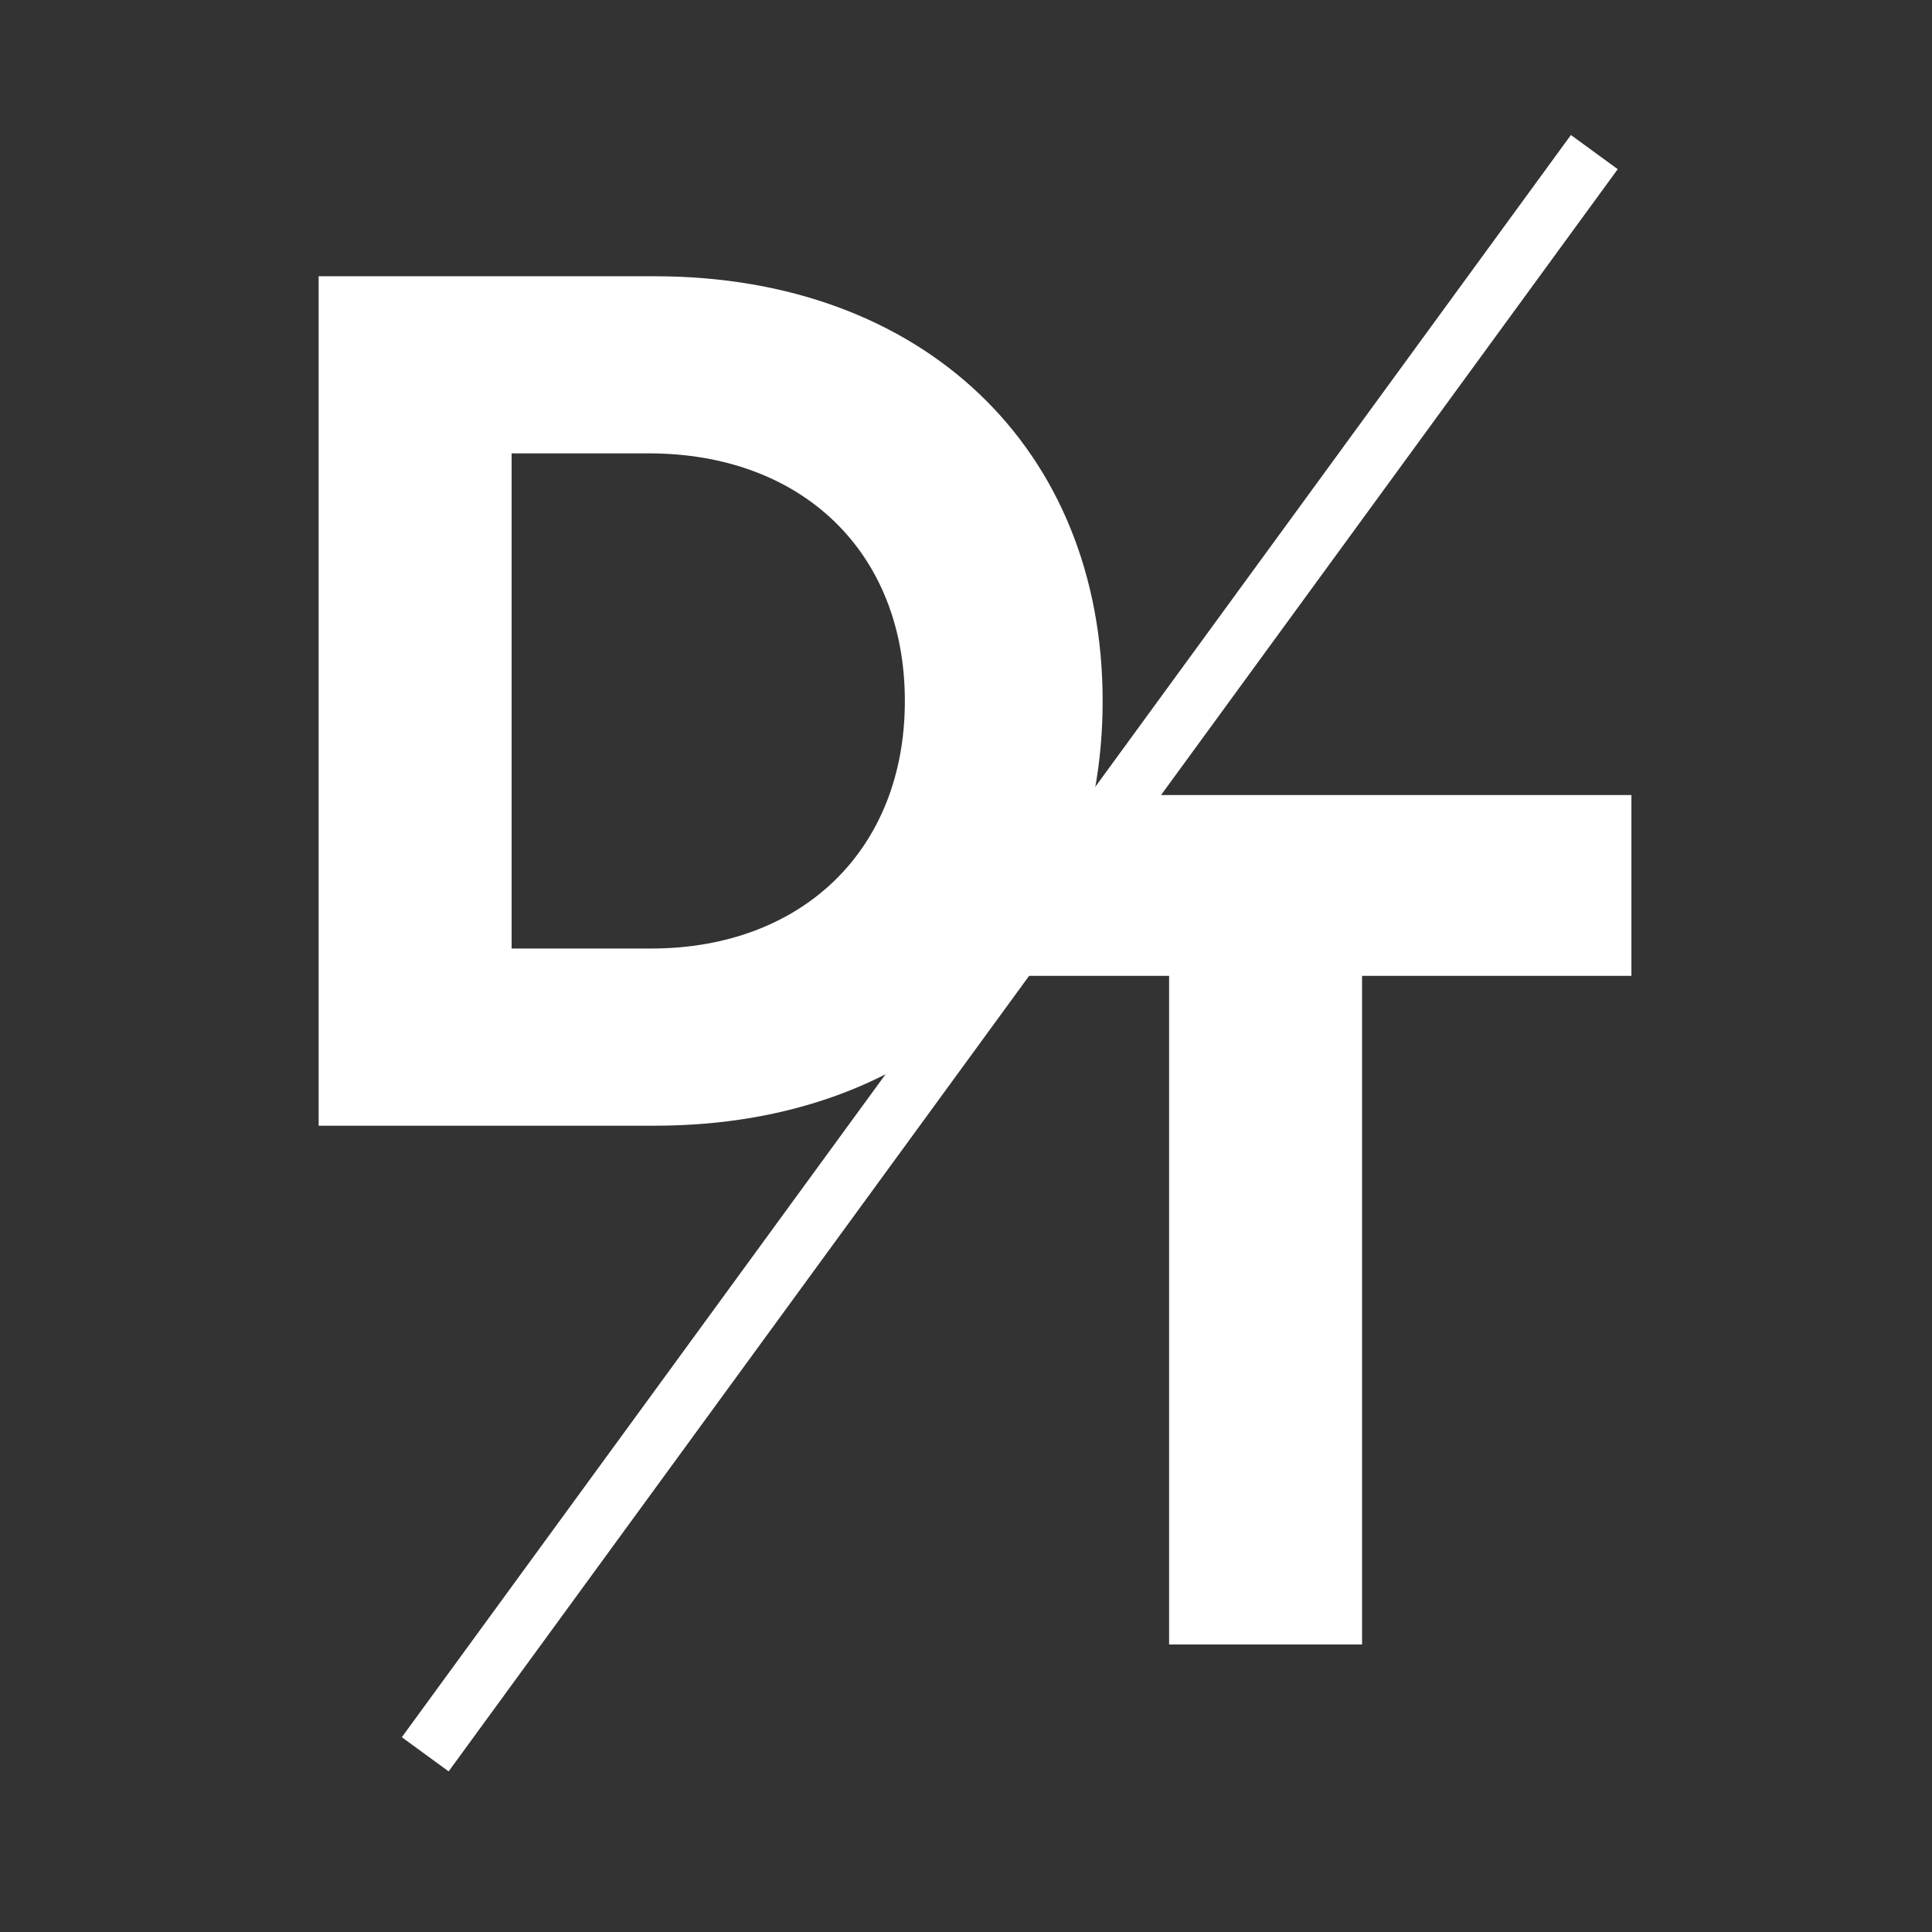
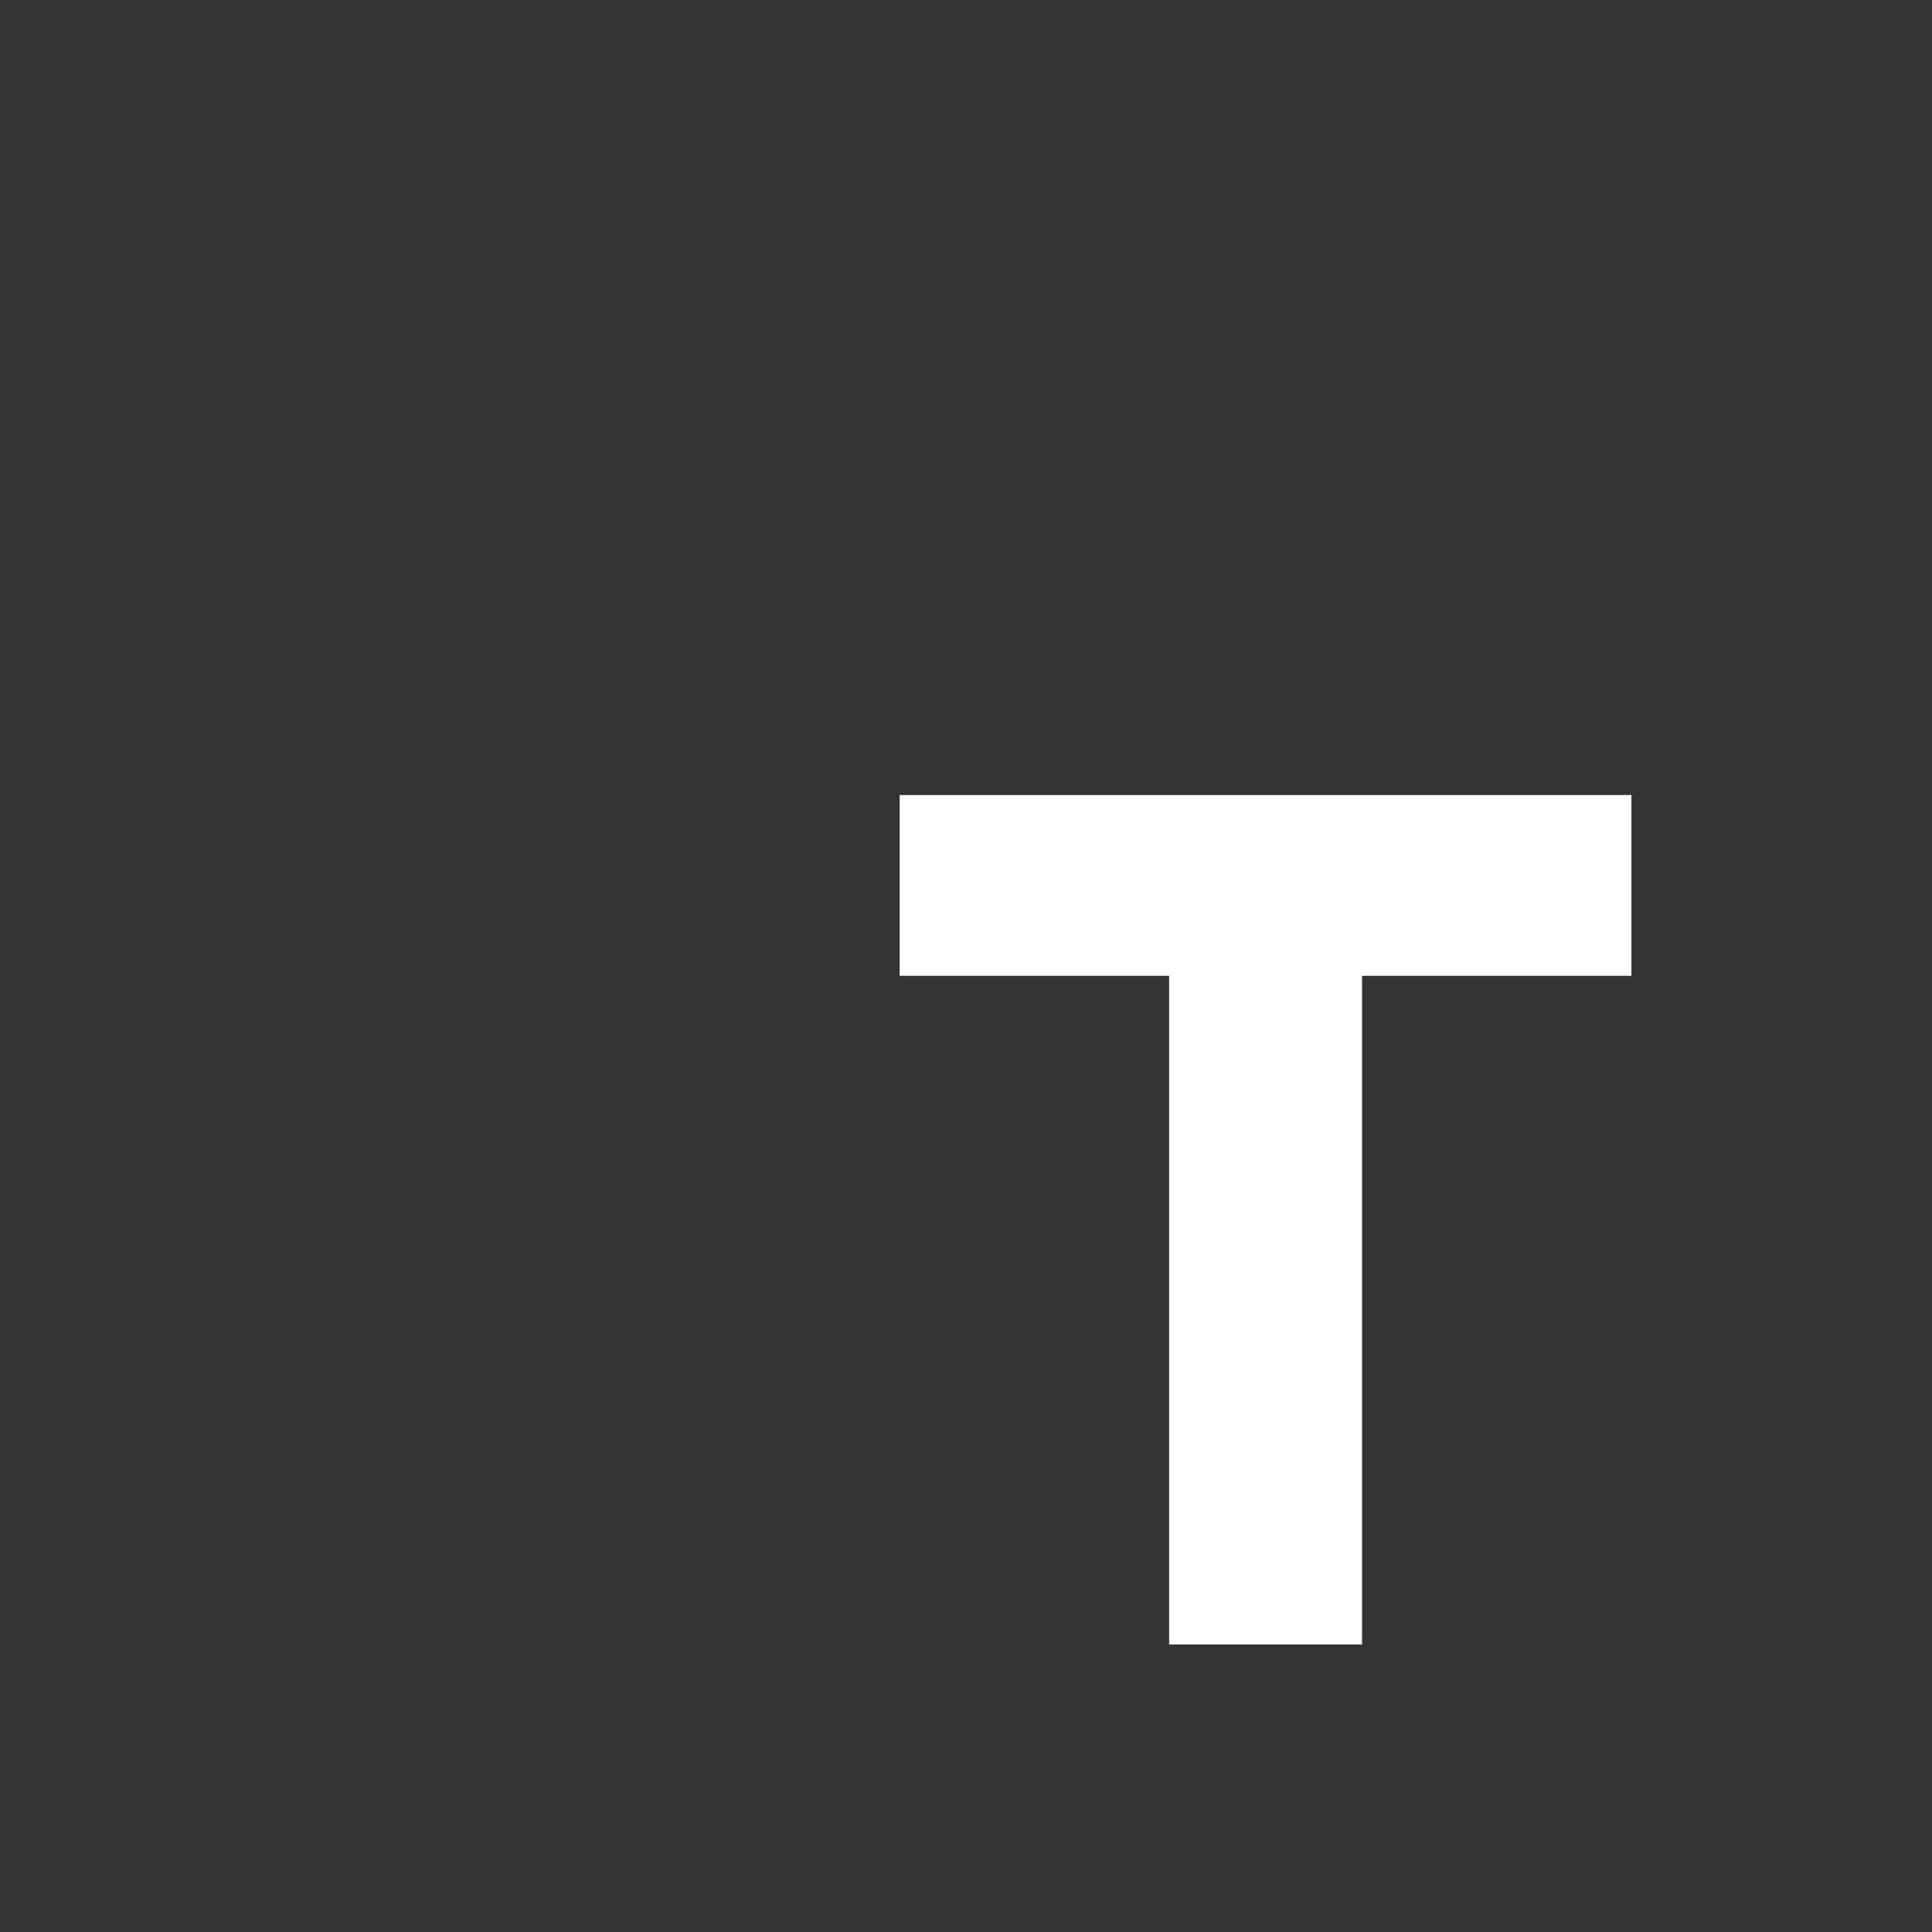
<svg xmlns="http://www.w3.org/2000/svg" data-bbox="61.85 29.52 254.807 310.988" height="500" viewBox="0 0 375 375" width="500" data-type="ugc">
  <rect x="0" y="0" width="375" height="375" fill="#333333" stroke="none" />
  <g>
-     <path d="M61.85 218.497h65.25c52.063 0 86.922-33.219 86.922-82.438 0-49-34.86-82.437-86.922-82.437H61.85Zm37.453-34.39v-96.11h26.625c29.672 0 49.704 19.094 49.704 48.063 0 28.968-20.032 48.046-49.235 48.046Zm0 0" fill="#ffffff" />
    <path d="M226.922 319.191h37.453V189.41h52.282v-35.094H174.626v35.094h52.296Zm0 0" fill="#ffffff" />
-     <path stroke-width="11.25" stroke="#ffffff" d="M82.536 340.508 309.457 29.52" fill="none" />
  </g>
</svg>